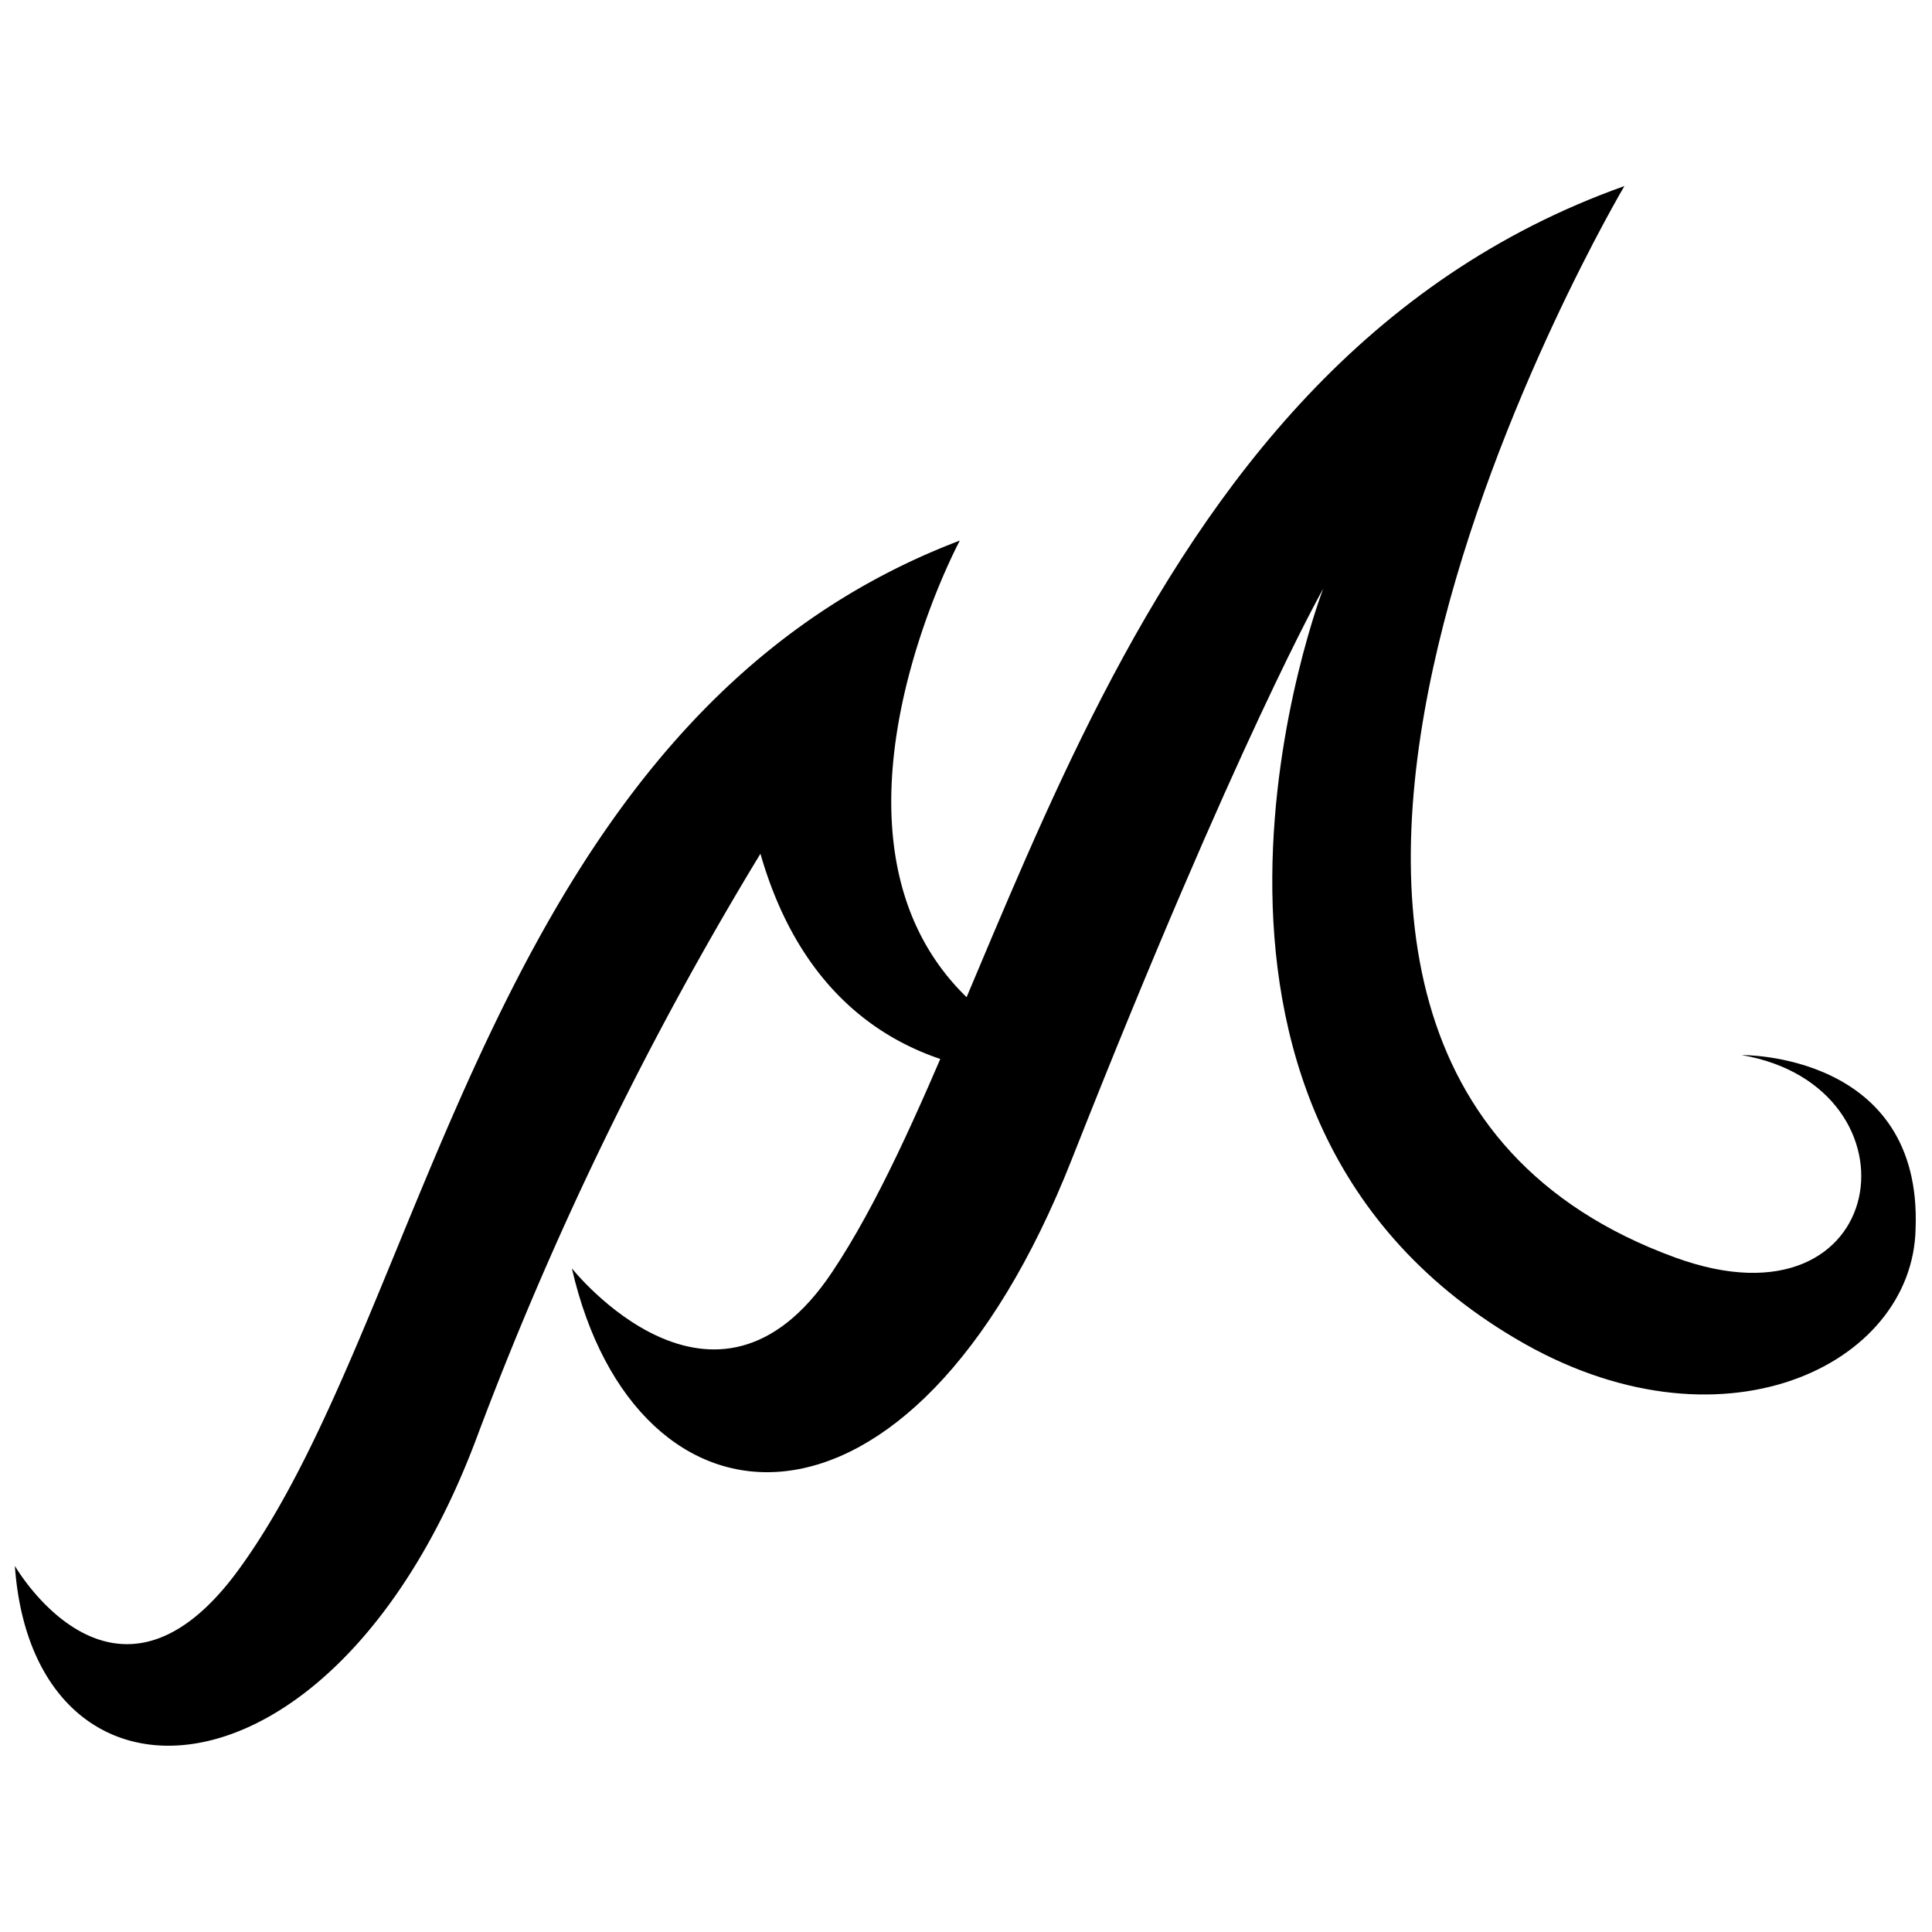
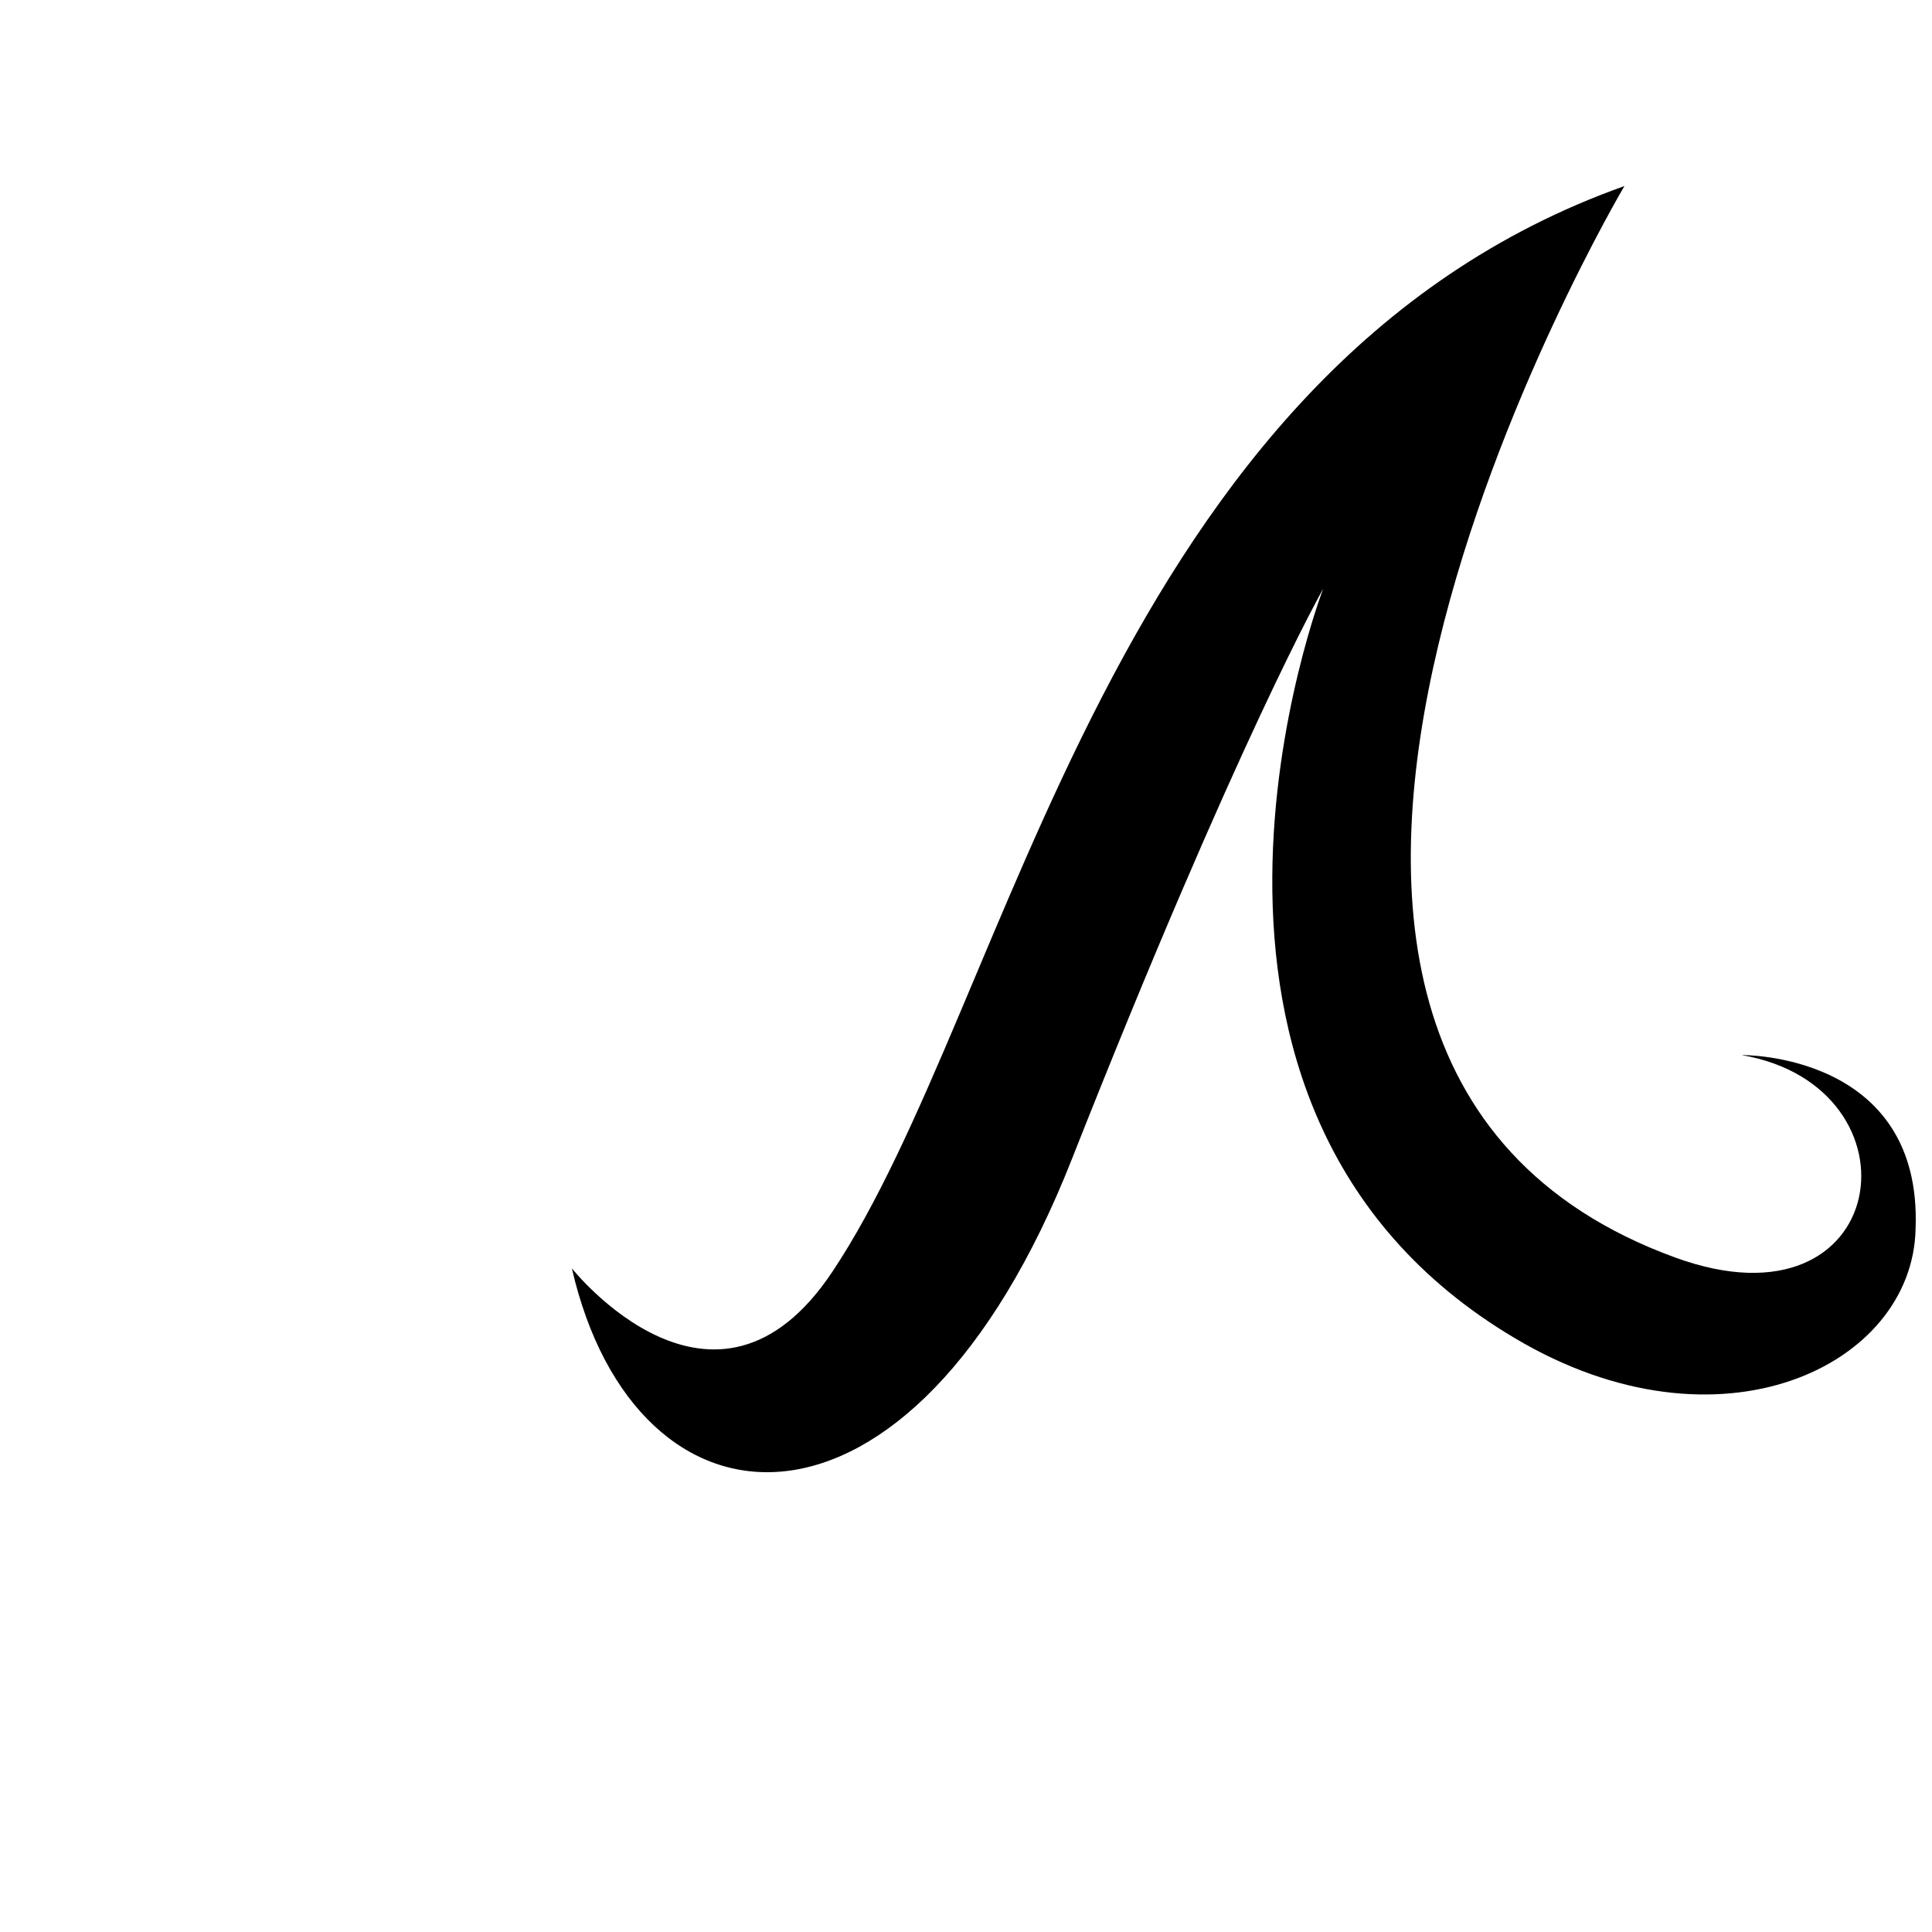
<svg xmlns="http://www.w3.org/2000/svg" width="100" height="100" viewBox="0 0 100 100">
  <g id="a6b2537e-8077-48c8-bd37-f93e677740d6" data-name="MOSES">
-     <path d="M.77,81.05s5.18,9,11.6.17c9.86-13.52,13-44,37.31-53.24,0,0-11.54,21.51,7,27.4,0,0-13.27,2.92-17.32-11.19a179.31,179.31,0,0,0-14.64,30.1C17.4,94,1.74,94.75.77,81.05Z" />
    <path d="M78.42,69.27c-20.27-12-9.93-38.8-9.93-38.8s-4.43,7.79-13,29.5c-8.36,21.25-22.61,20-25.89,5.68,0,0,7.39,9.32,13.48.18,9.34-14,14.25-46.68,41-56.2,0,0-26.55,44.82,2.63,55.46,11.2,4.08,13-8.83,3.44-10.48,0,0,9.36-.13,9,9C99,70.71,89,75.56,78.42,69.27Z" />
  </g>
</svg>